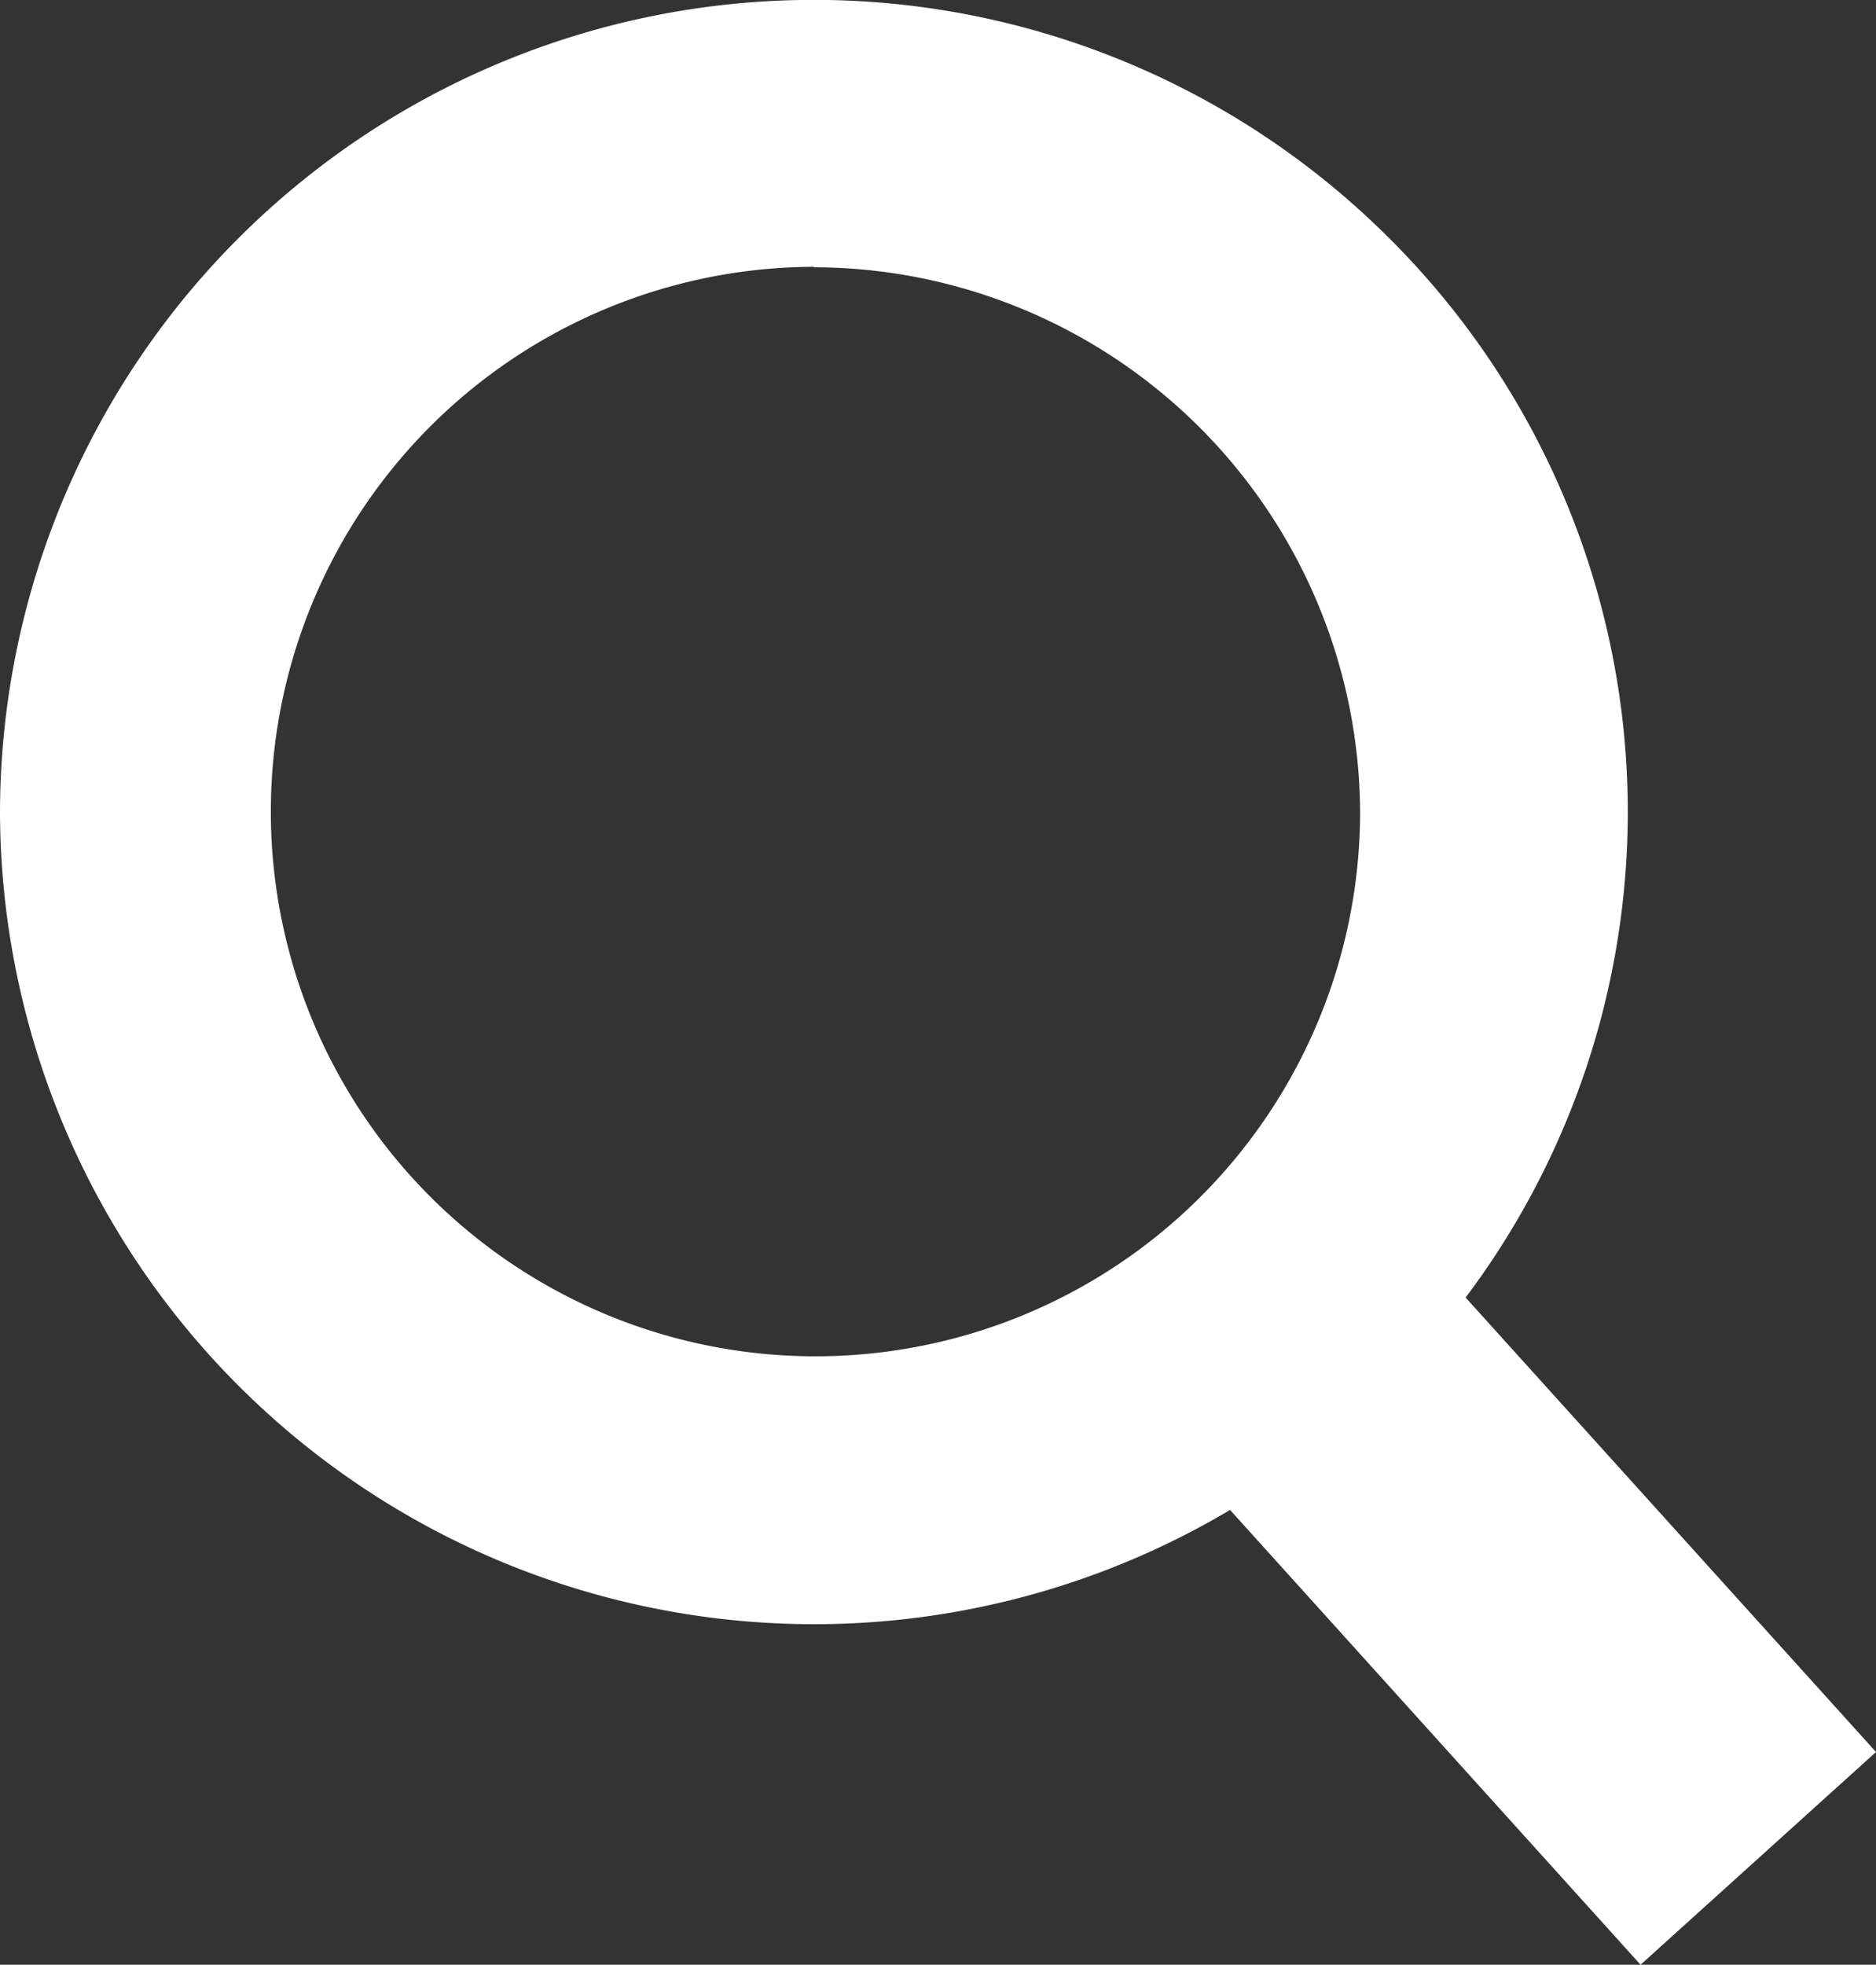
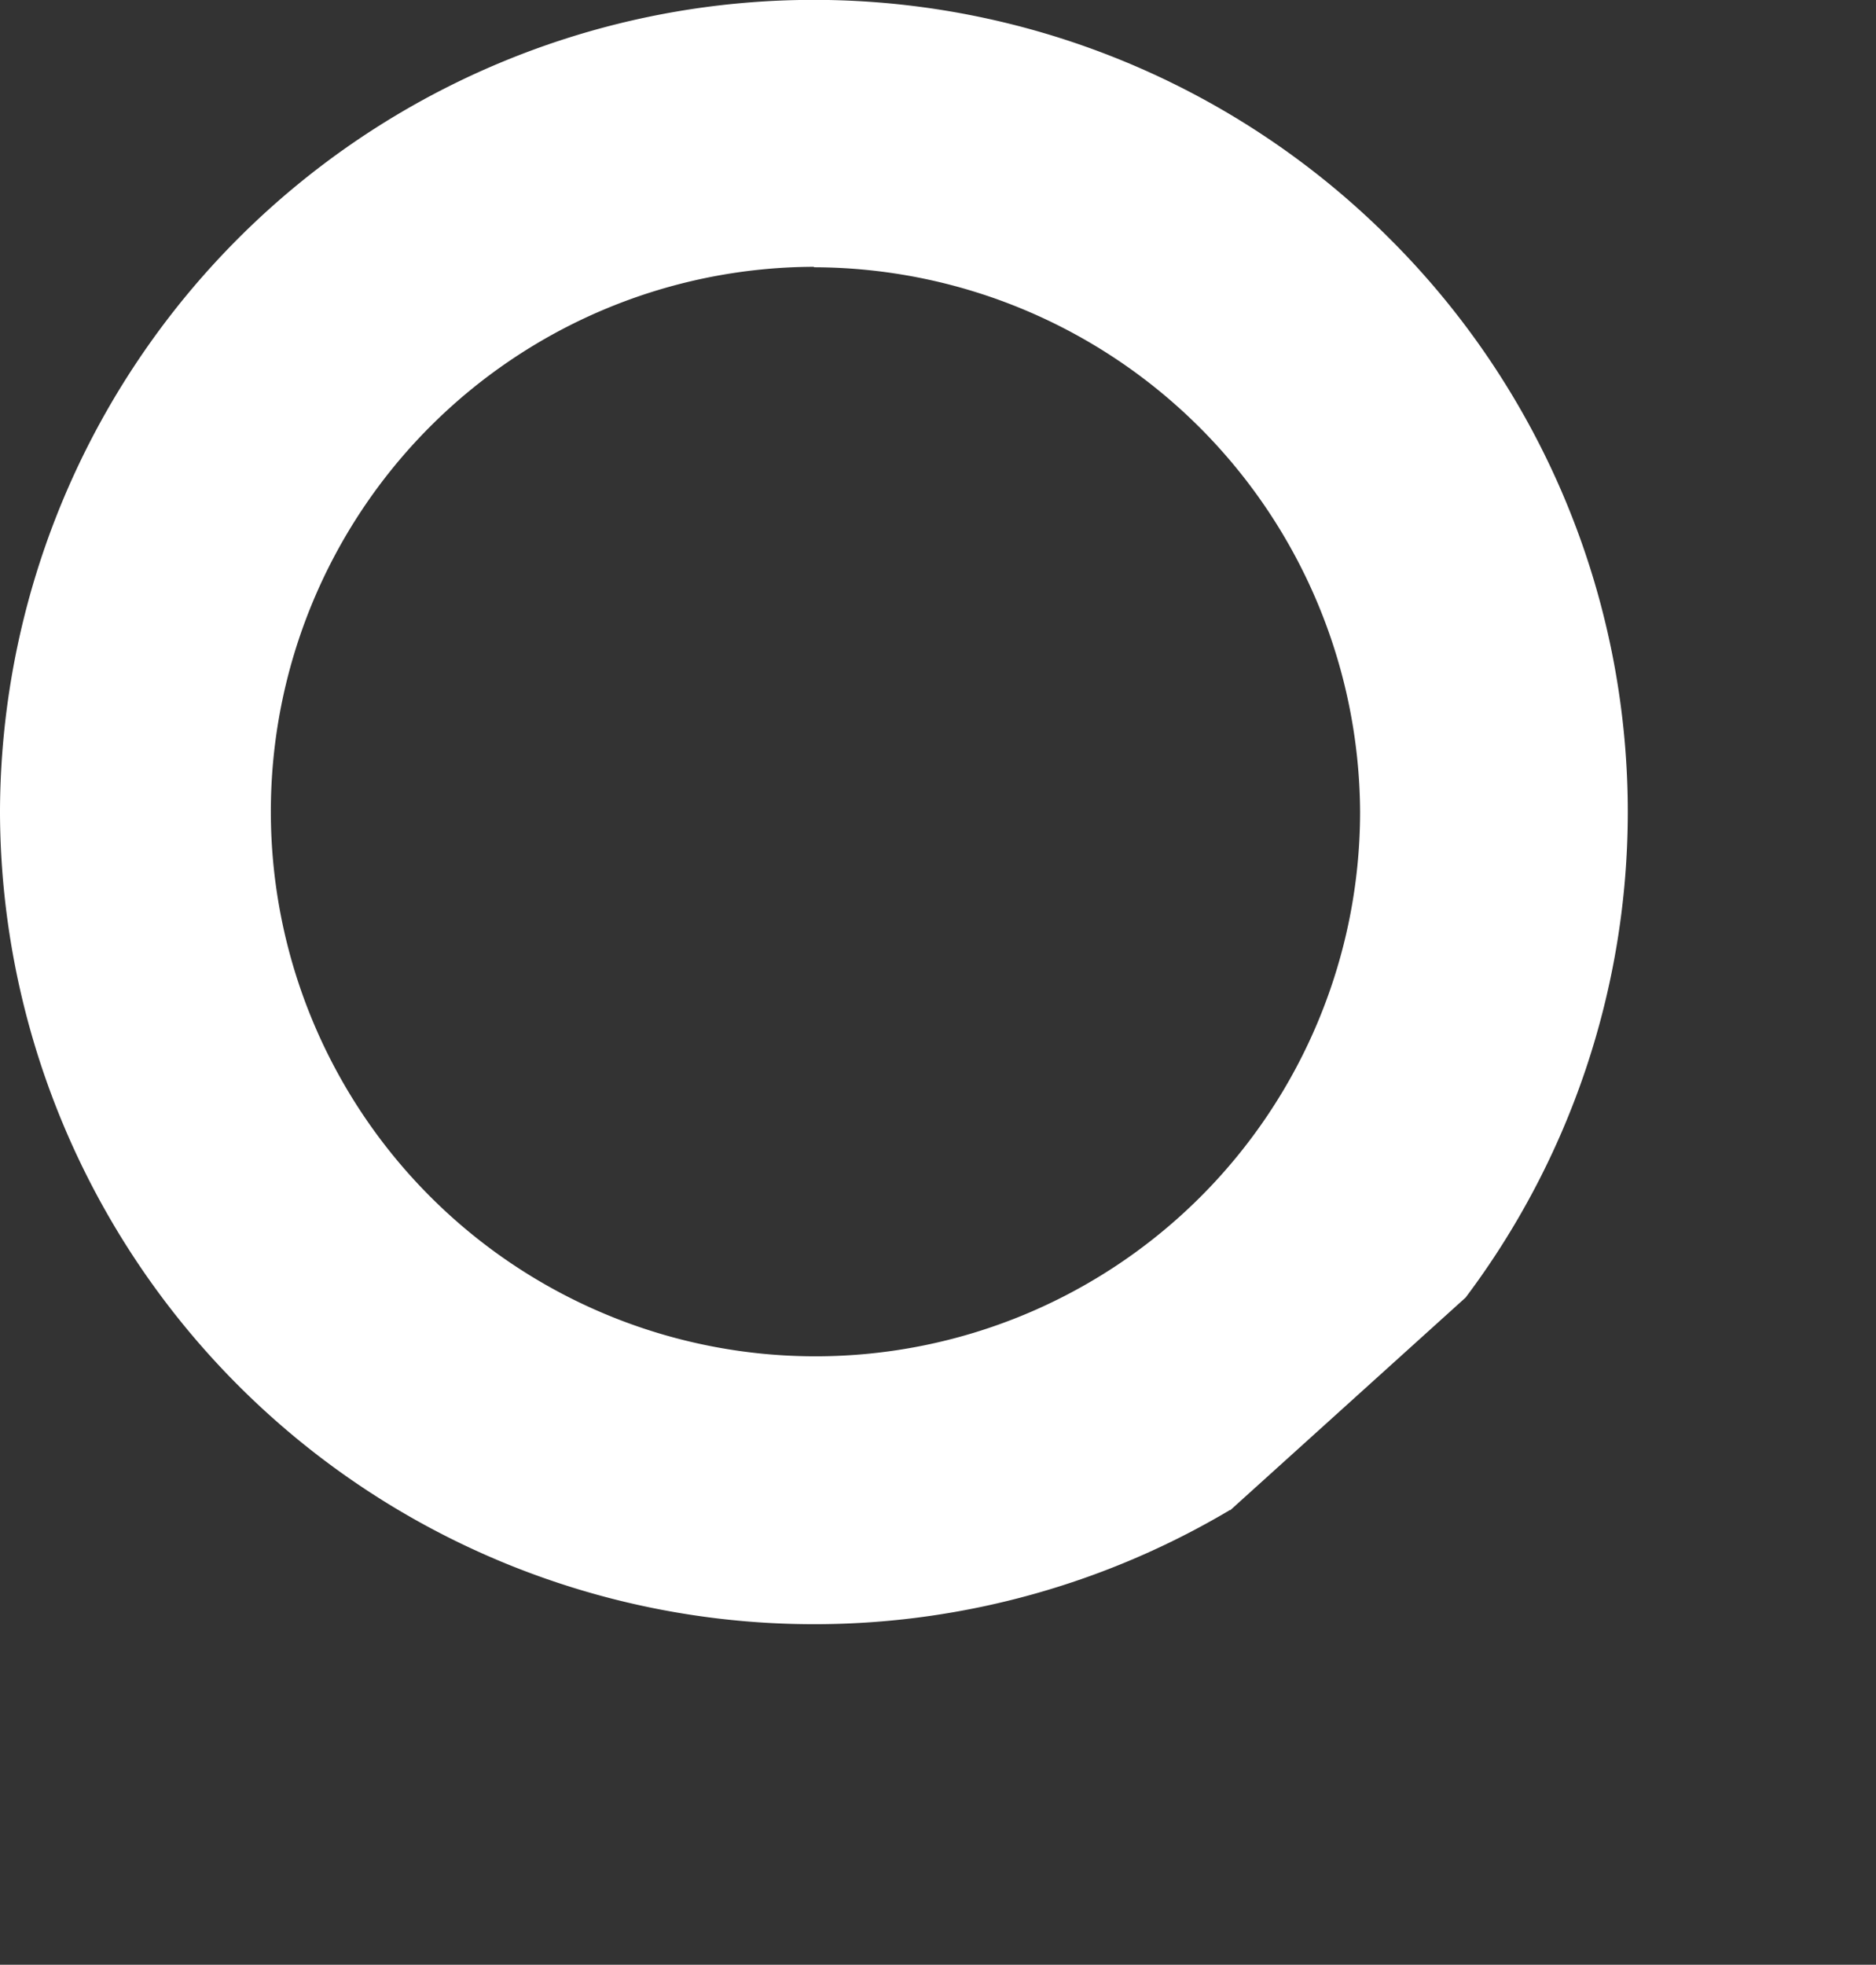
<svg xmlns="http://www.w3.org/2000/svg" width="16" height="16.753" viewBox="0 0 16 16.753">
  <rect x="0" y="0" width="16" height="16.753" fill="#333333" stroke="none" />
  <g id="Groupe_1049" data-name="Groupe 1049" transform="translate(447.999 160)">
-     <path id="Union_2" data-name="Union 2" d="M10.491,12.875A6.944,6.944,0,0,1,0,6.942V6.906A6.941,6.941,0,0,1,11.85,2.033a6.9,6.9,0,0,1,2.033,4.873v.035A6.891,6.891,0,0,1,12.5,11.064L16,14.939l-2.008,1.814Zm-3.55-10.6A4.645,4.645,0,1,0,11.6,6.924,4.668,4.668,0,0,0,6.942,2.279Z" transform="translate(-447.999 -160)" fill="#fff" />
+     <path id="Union_2" data-name="Union 2" d="M10.491,12.875A6.944,6.944,0,0,1,0,6.942V6.906A6.941,6.941,0,0,1,11.85,2.033a6.9,6.9,0,0,1,2.033,4.873v.035A6.891,6.891,0,0,1,12.5,11.064l-2.008,1.814Zm-3.55-10.6A4.645,4.645,0,1,0,11.6,6.924,4.668,4.668,0,0,0,6.942,2.279Z" transform="translate(-447.999 -160)" fill="#fff" />
  </g>
</svg>